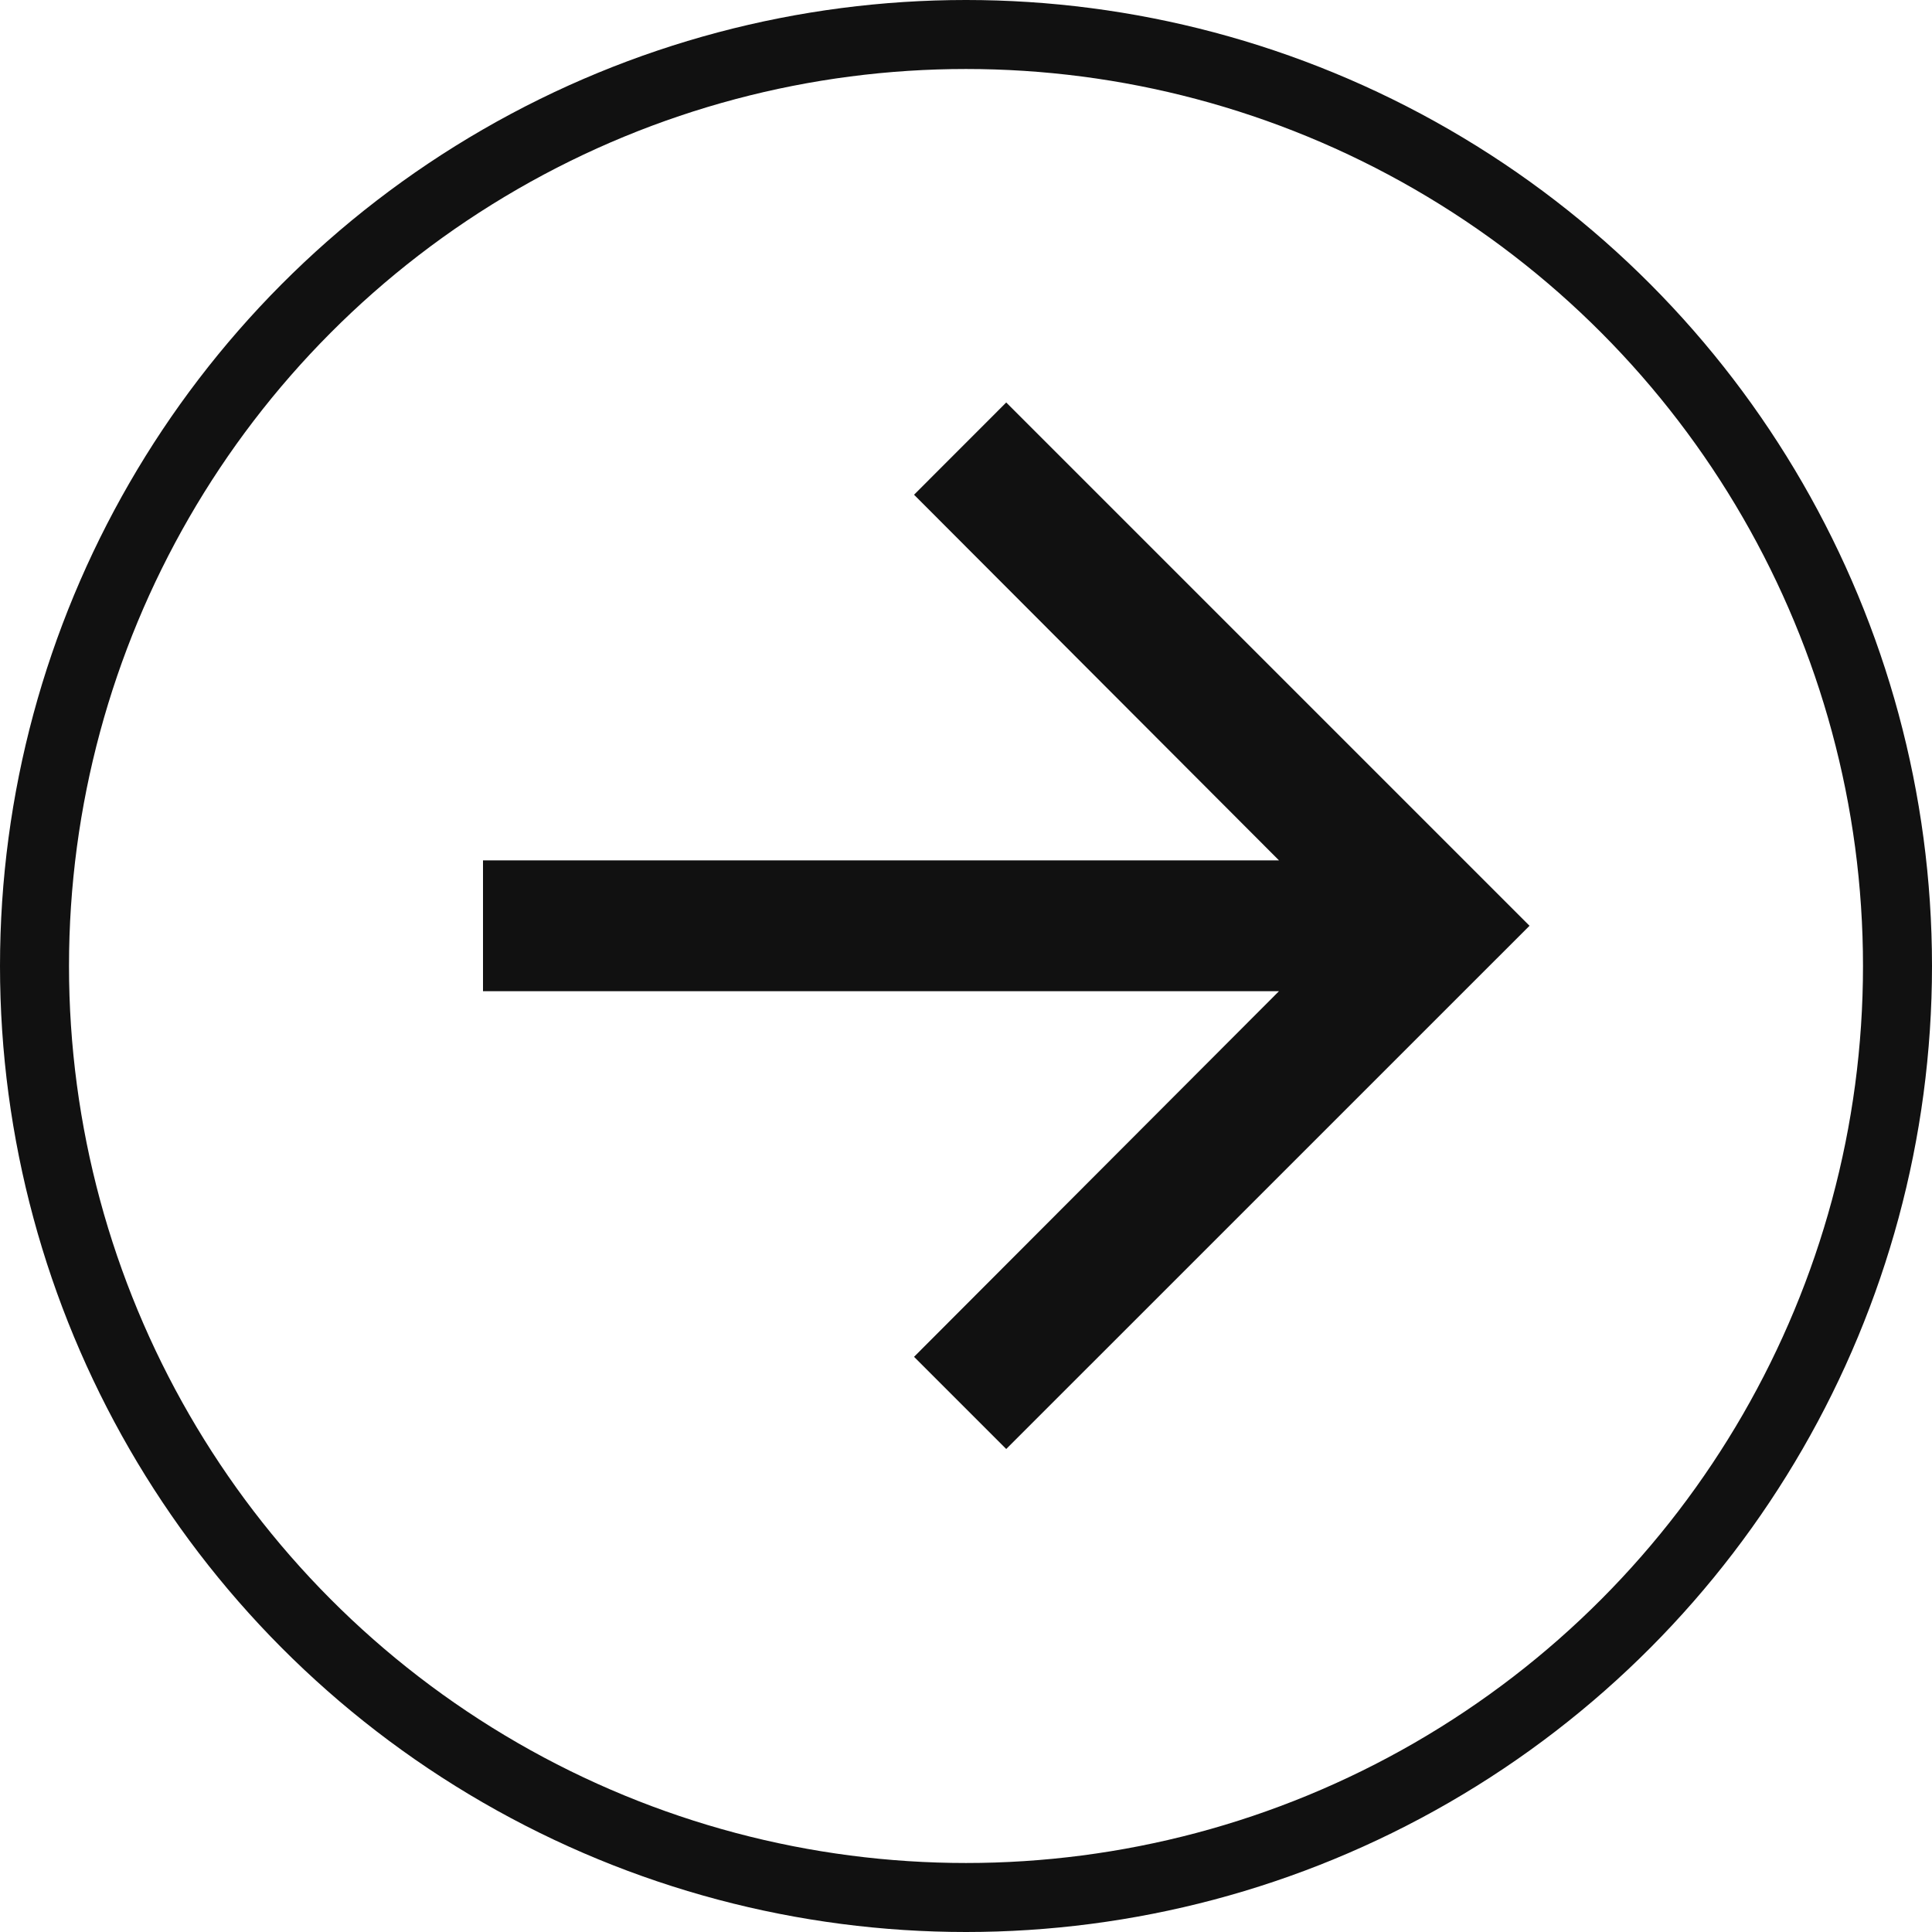
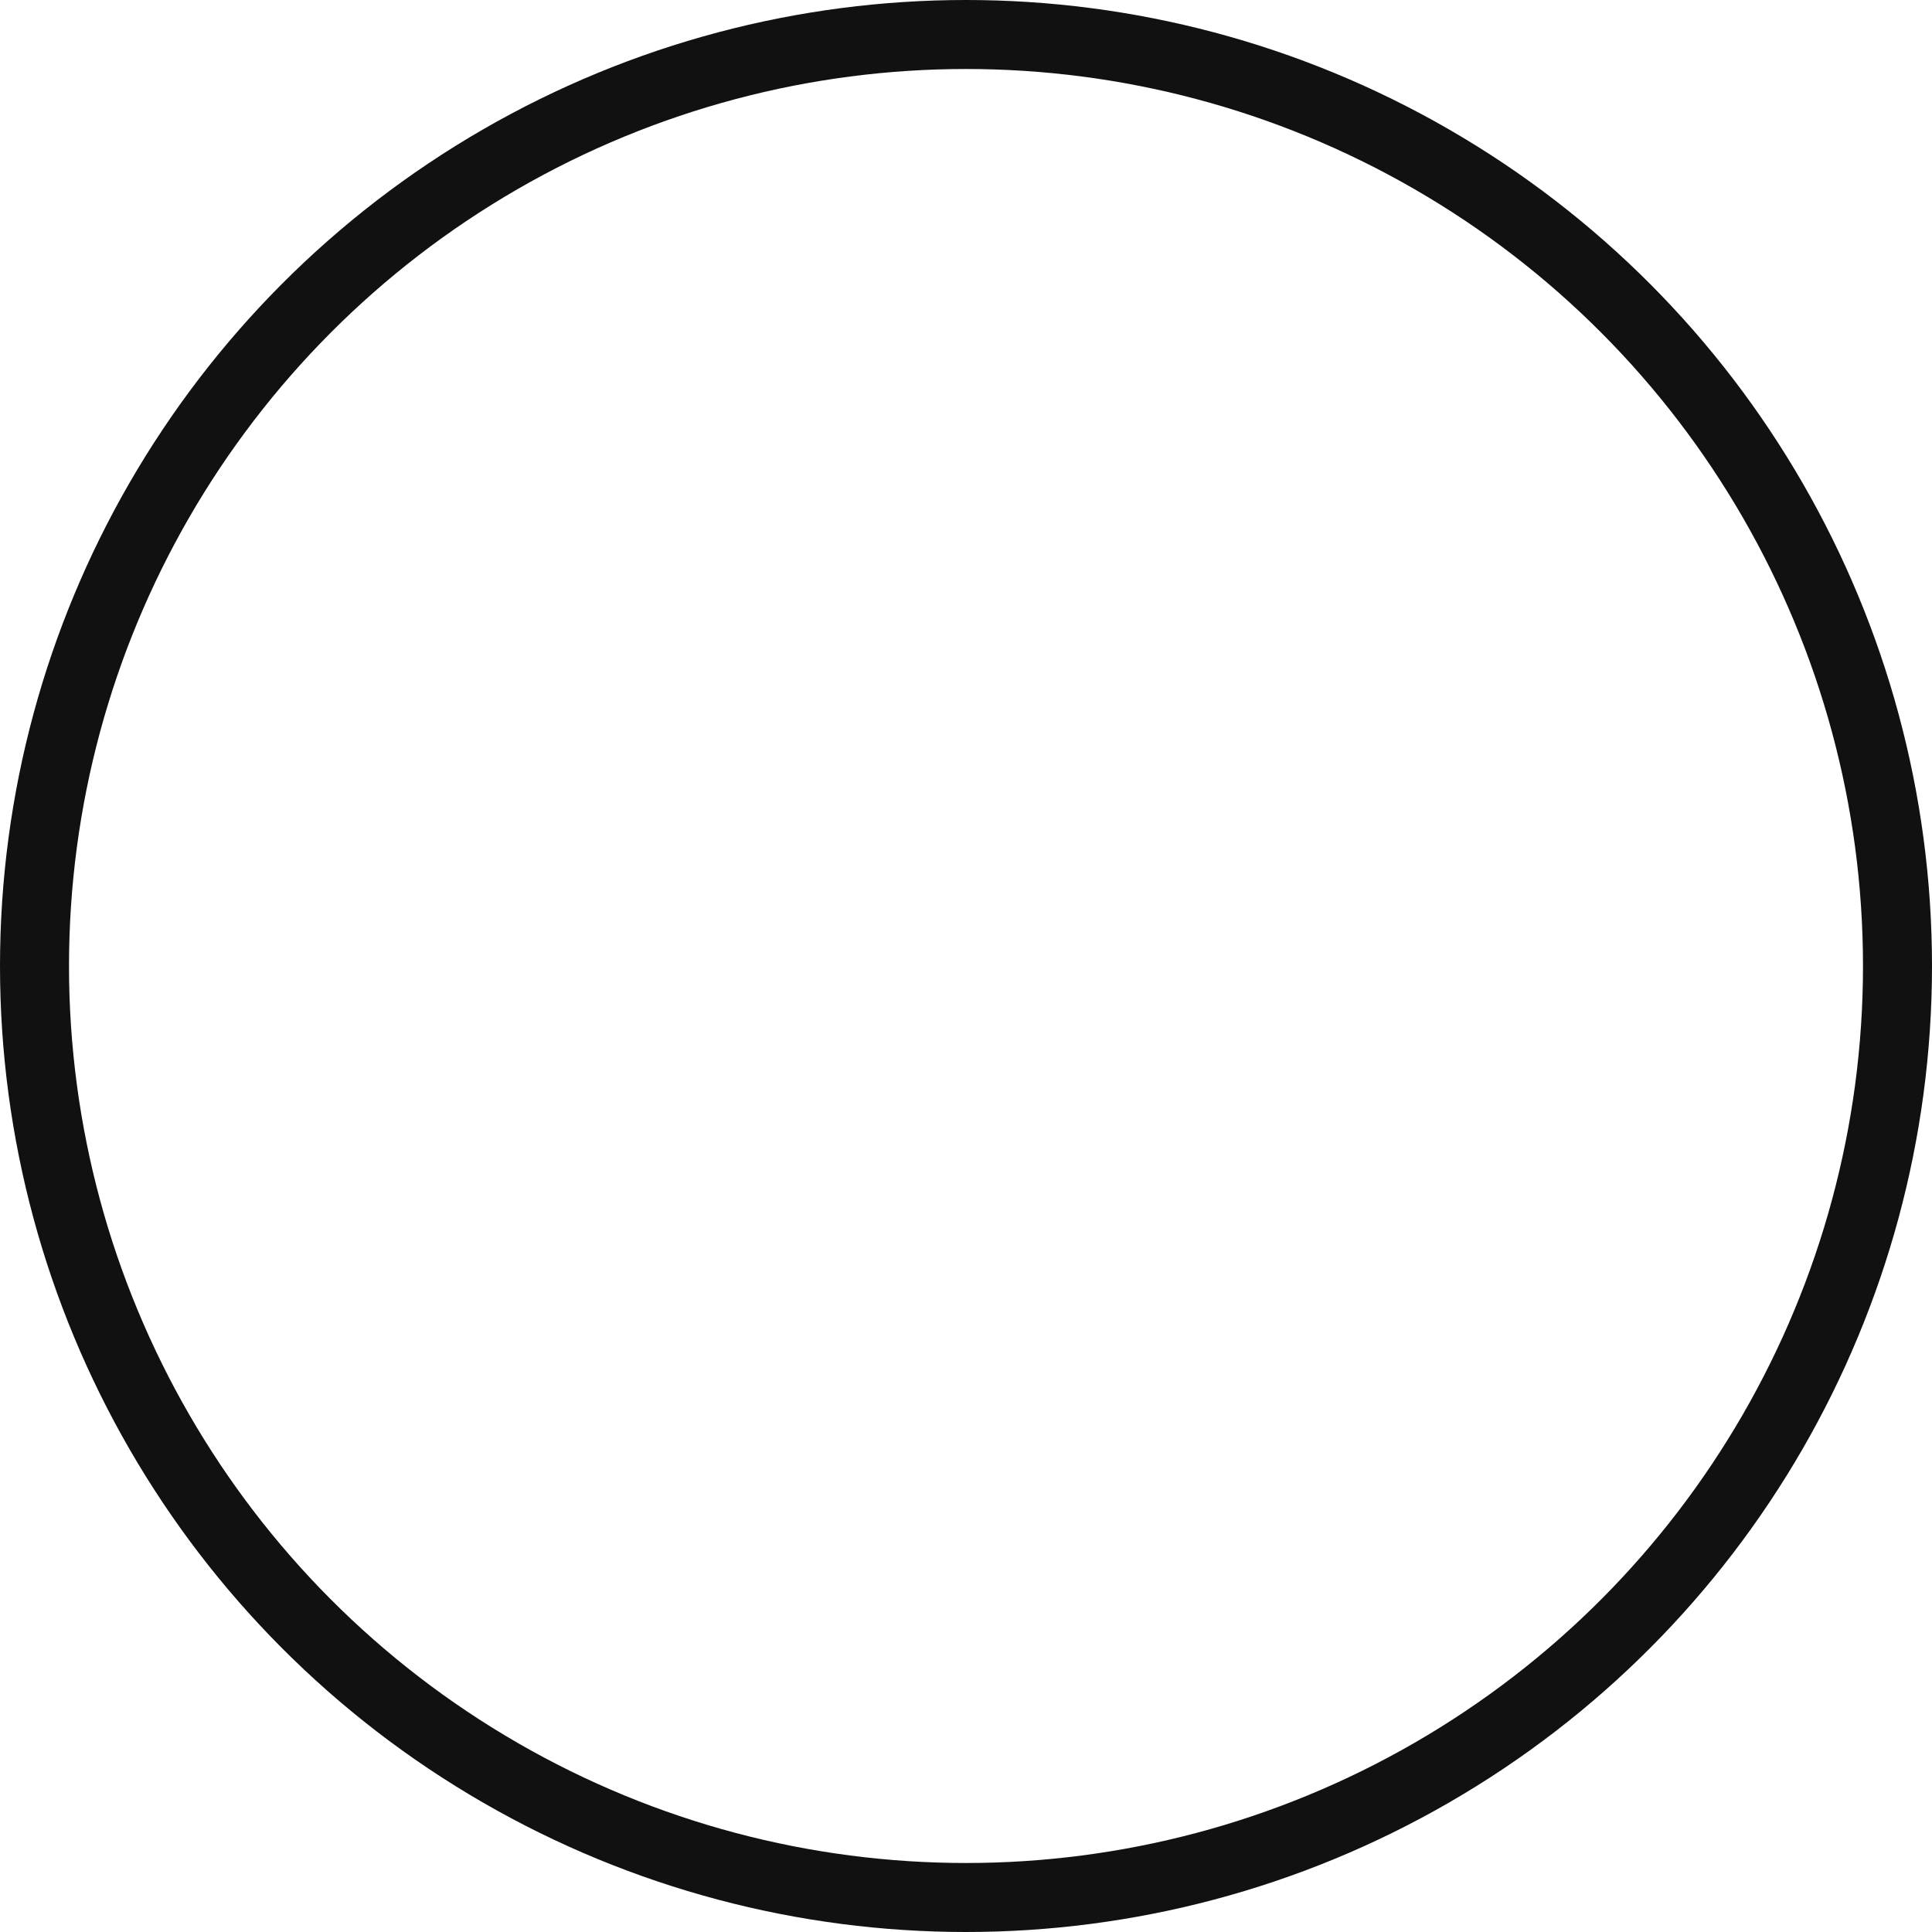
<svg xmlns="http://www.w3.org/2000/svg" width="28" height="28" viewBox="0 0 28 28" fill="none">
  <circle cx="14" cy="14" r="13.5" stroke="#111111" />
-   <path d="M14.583 5.833L13.247 7.17L18.536 12.469H7V14.365H18.536L13.247 19.664L14.583 21L22.167 13.417L14.583 5.833Z" fill="#111111" />
</svg>